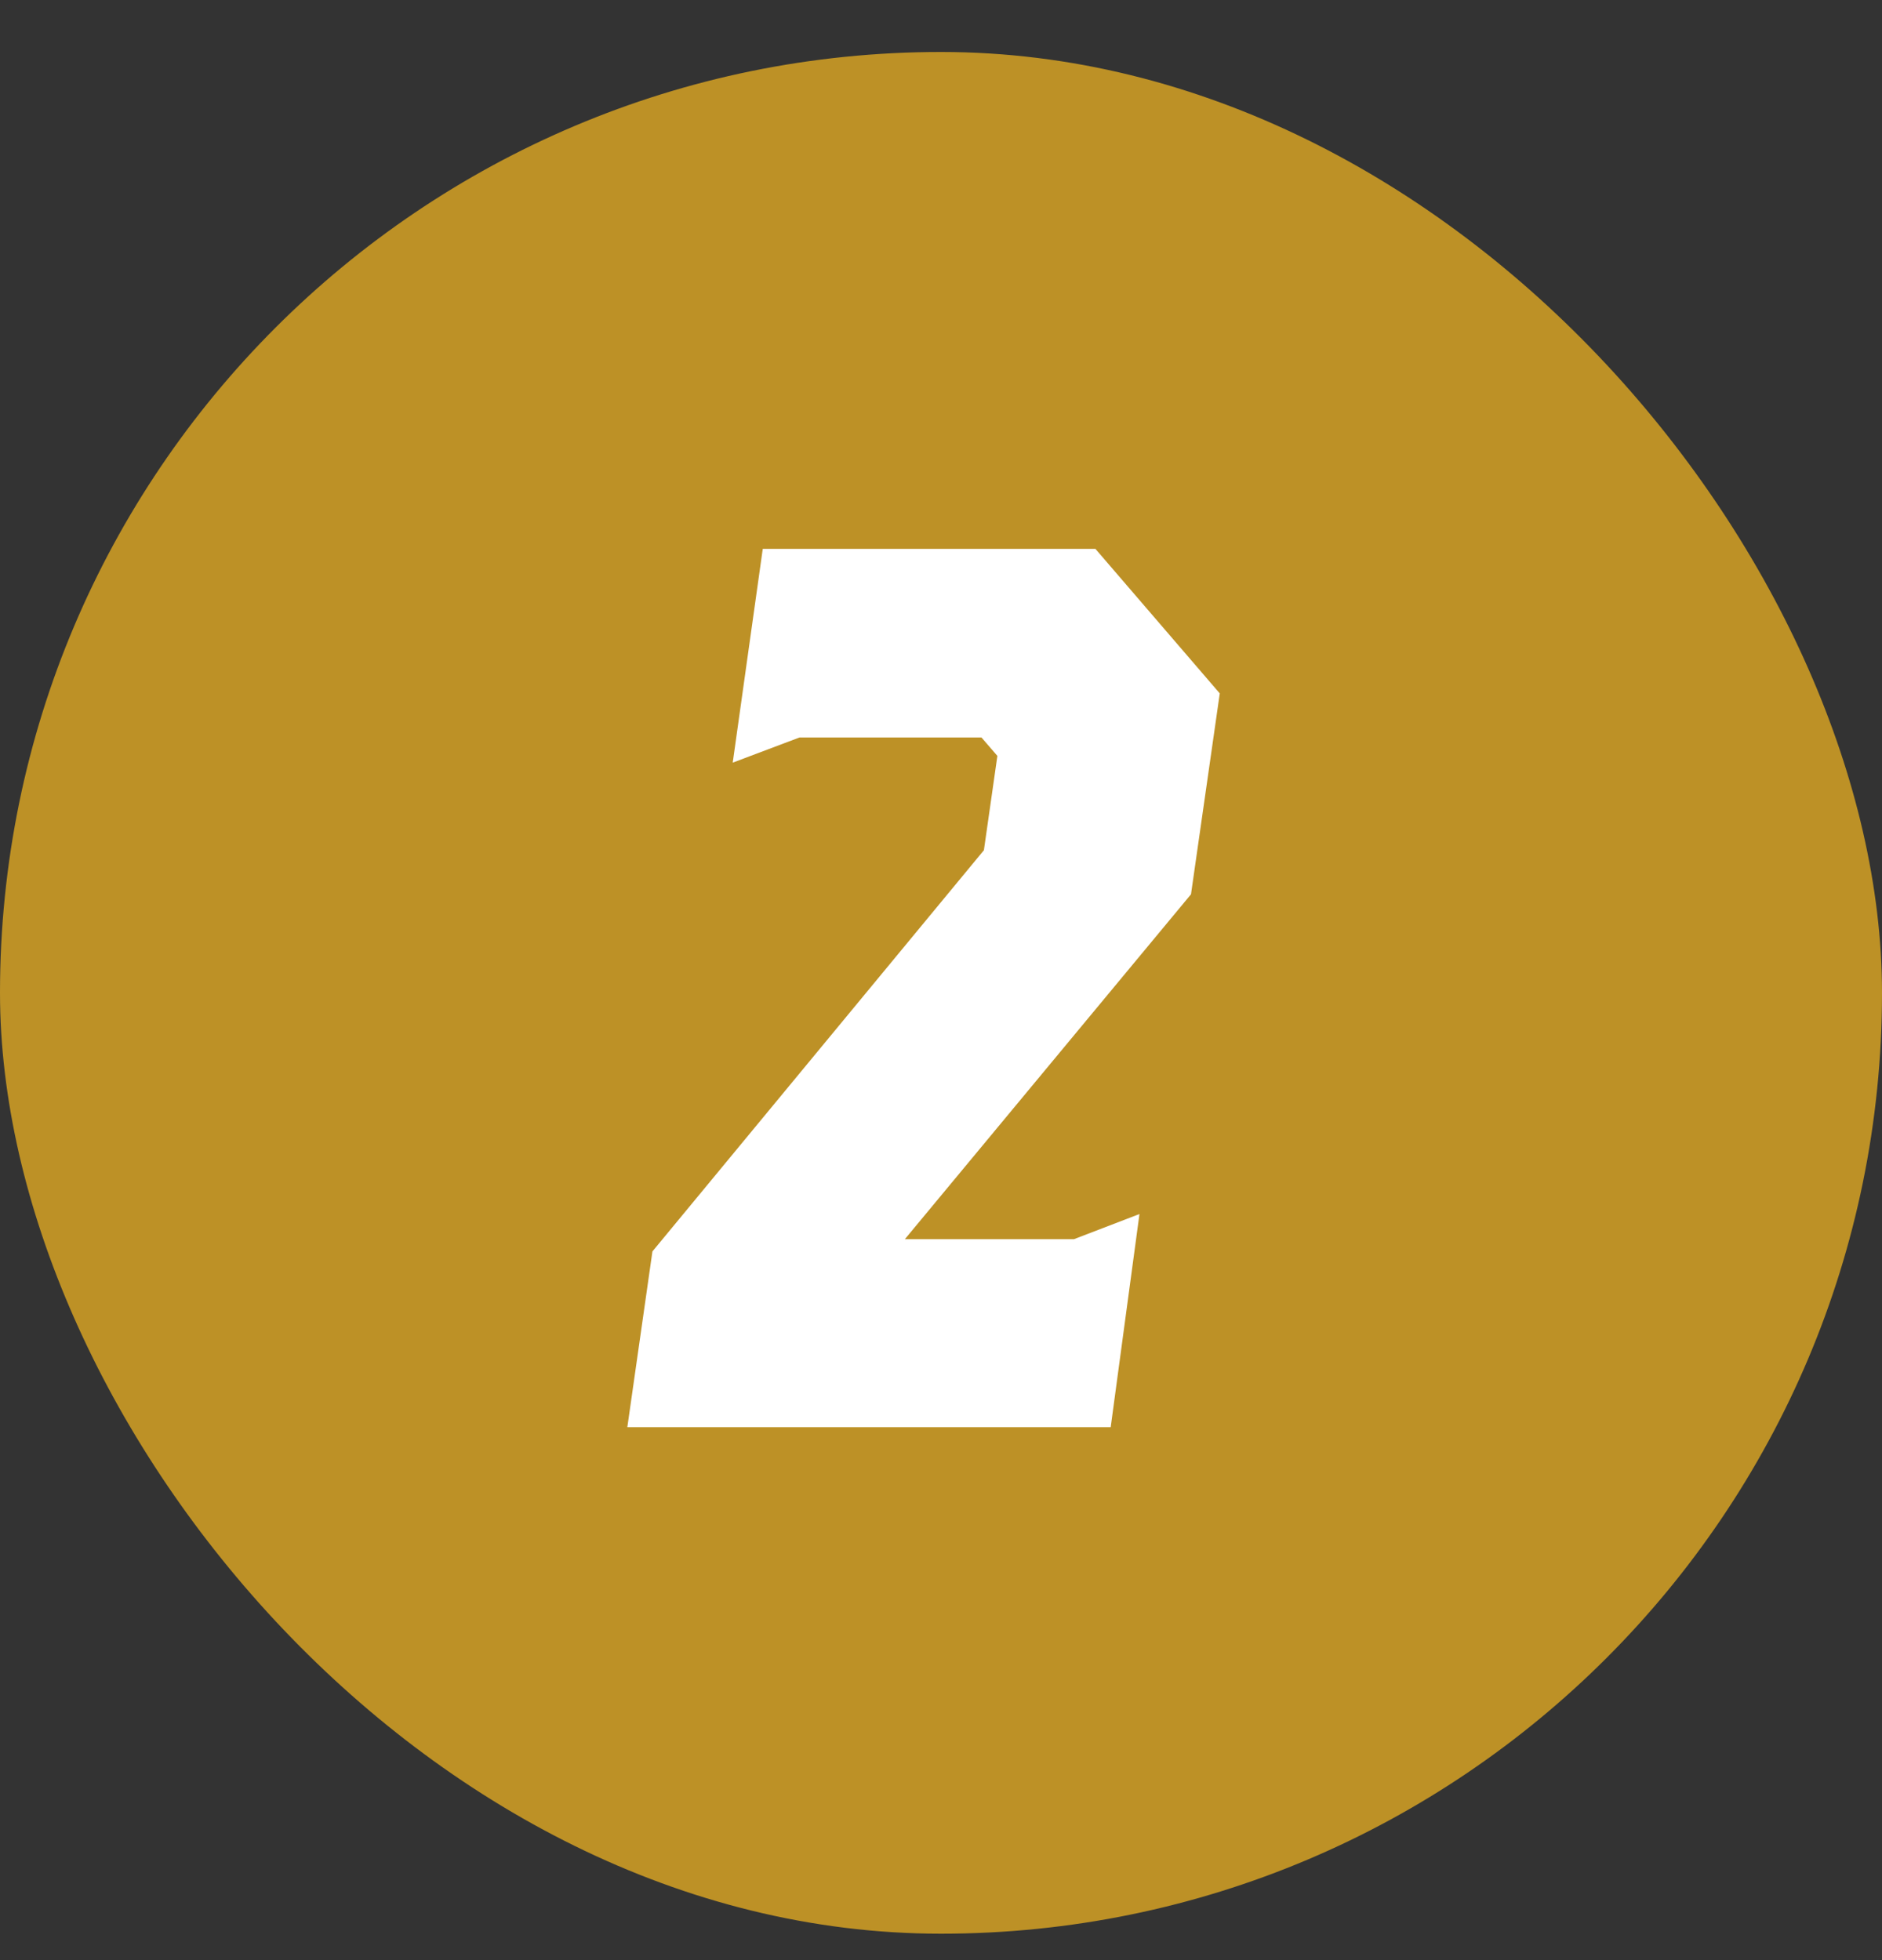
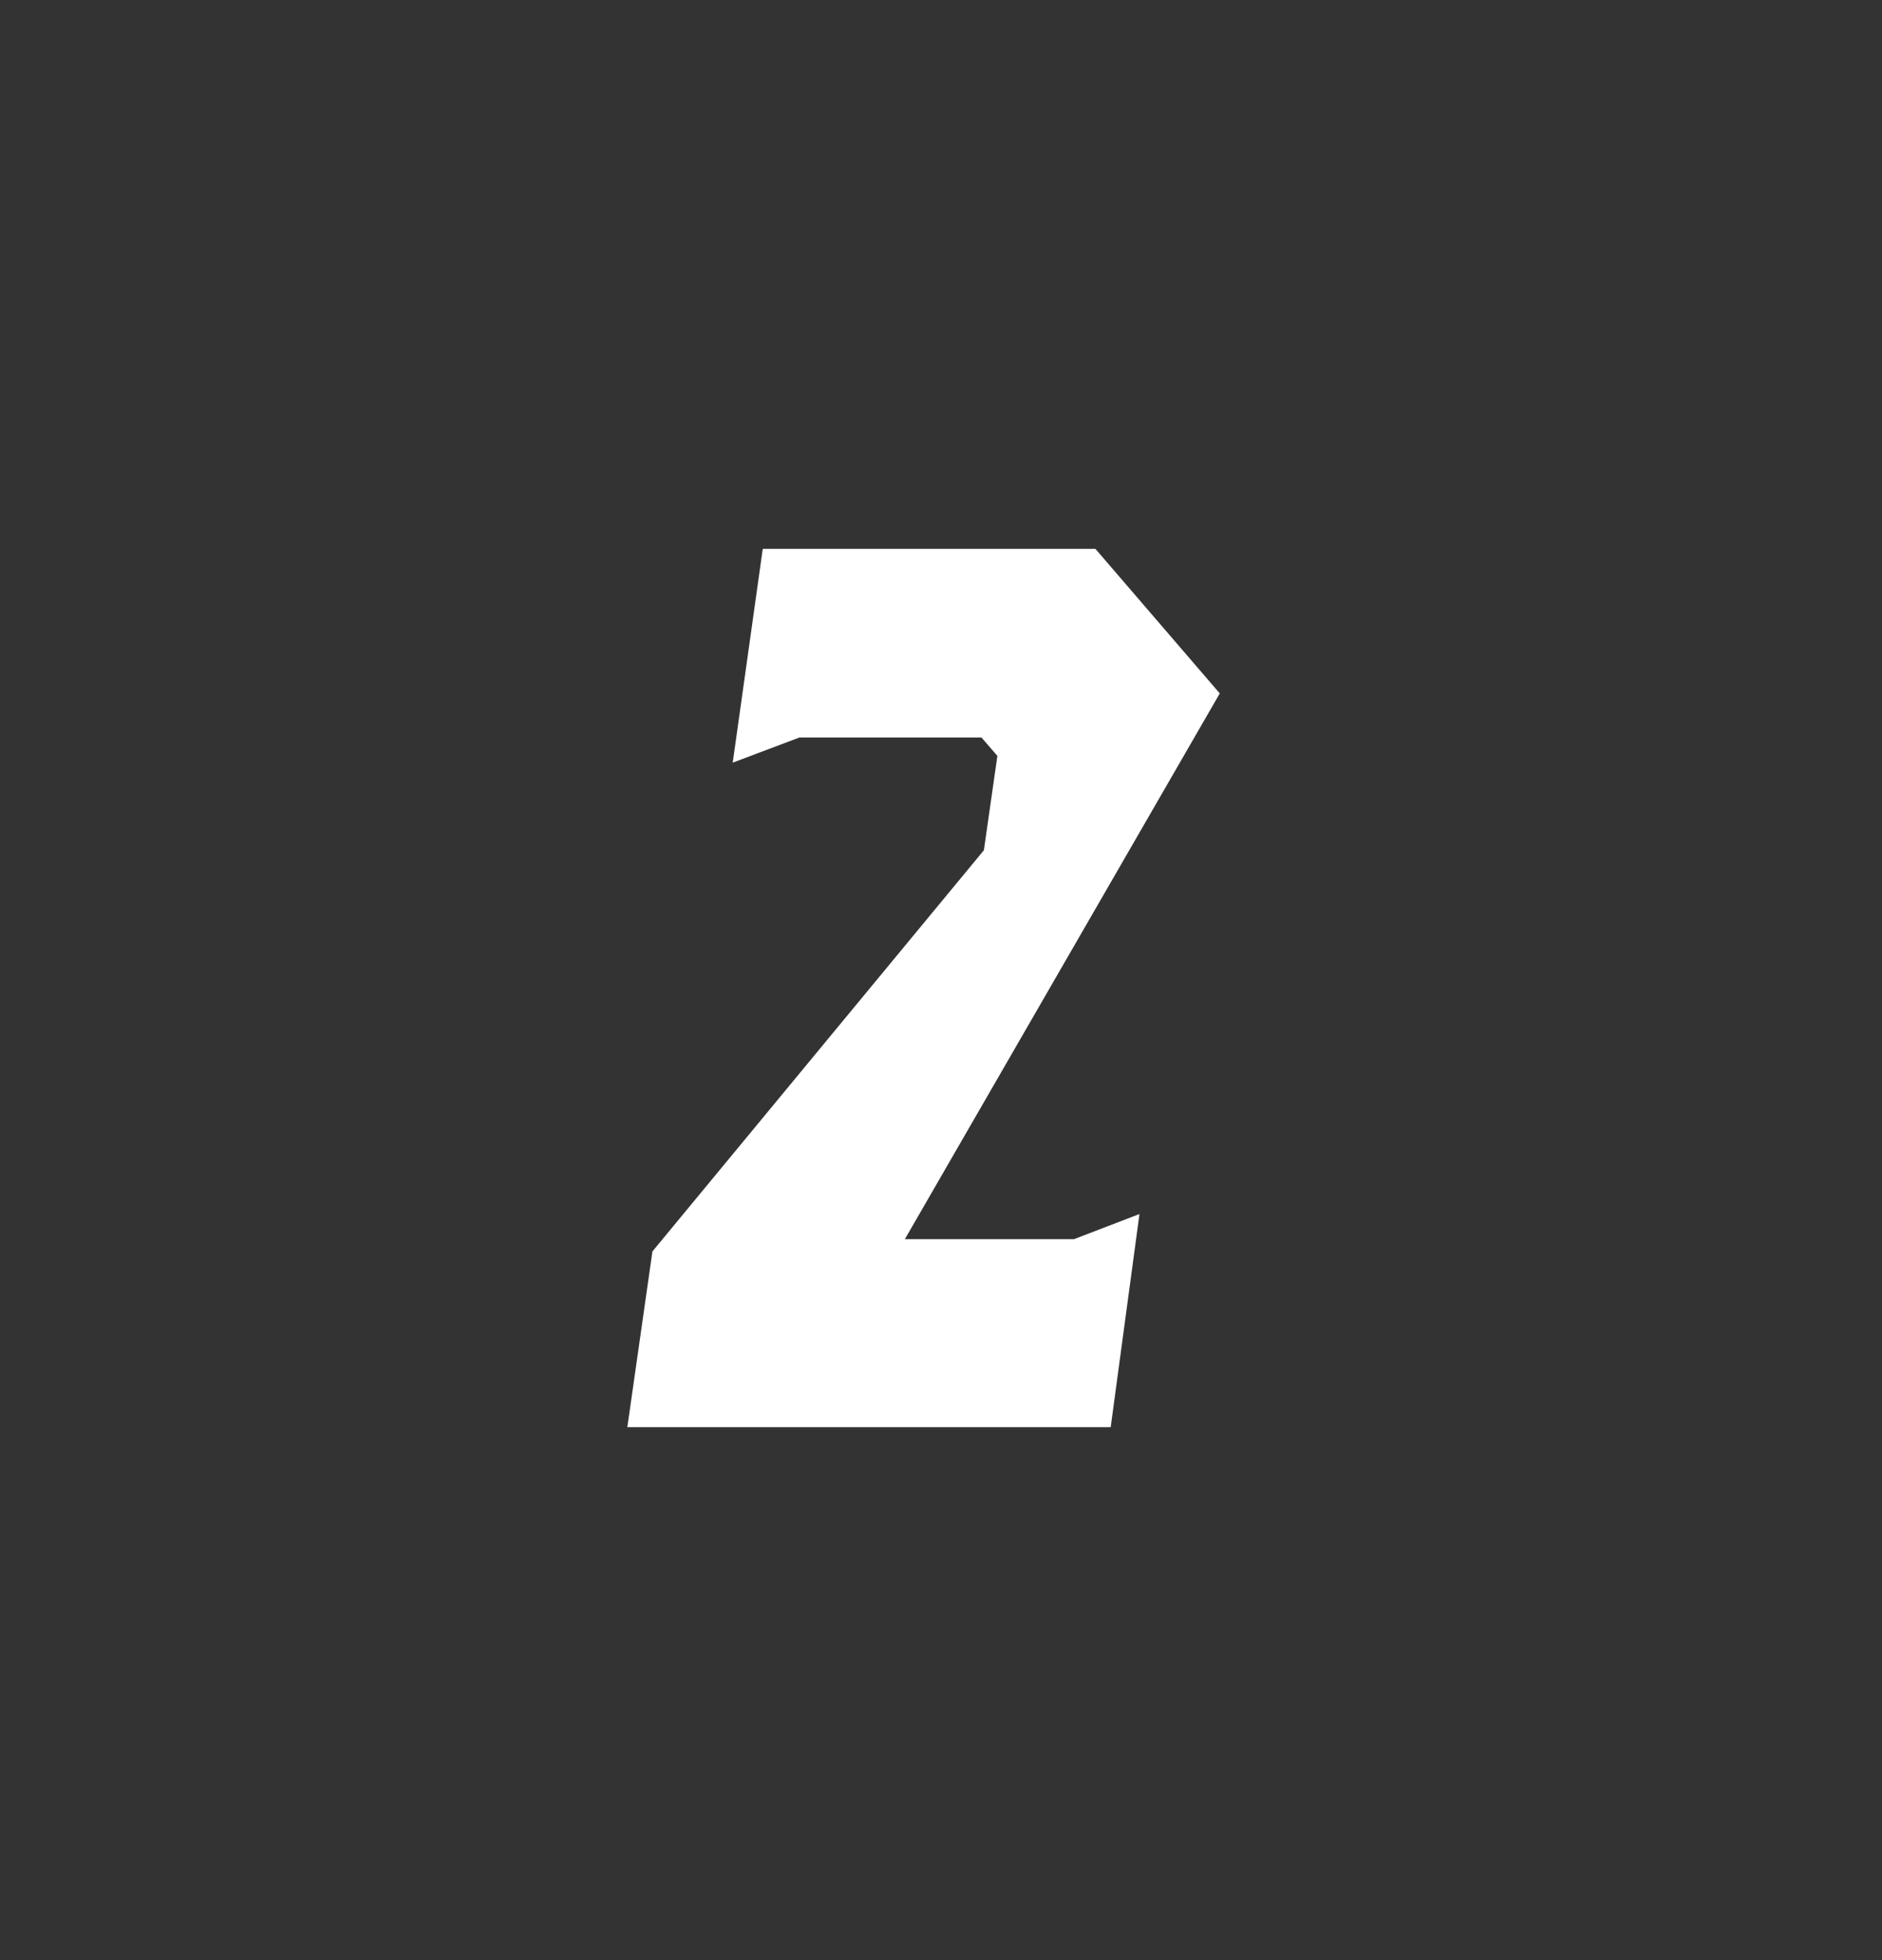
<svg xmlns="http://www.w3.org/2000/svg" width="24" height="25" viewBox="0 0 24 25" fill="none">
  <rect x="0" y="0" width="24" height="25" fill="#333333" stroke="none" />
-   <rect y="0.663" width="24" height="24" rx="12" fill="#BD9126" />
-   <path d="M10.195 9.406L9.344 9.727L9.727 7H13.969L15.555 8.844L15.188 11.406L11.539 15.805H13.695L14.531 15.484L14.164 18.203H8L8.32 15.961L12.547 10.844L12.719 9.641L12.516 9.406H10.195Z" fill="white" />
+   <path d="M10.195 9.406L9.344 9.727L9.727 7H13.969L15.555 8.844L11.539 15.805H13.695L14.531 15.484L14.164 18.203H8L8.32 15.961L12.547 10.844L12.719 9.641L12.516 9.406H10.195Z" fill="white" />
</svg>